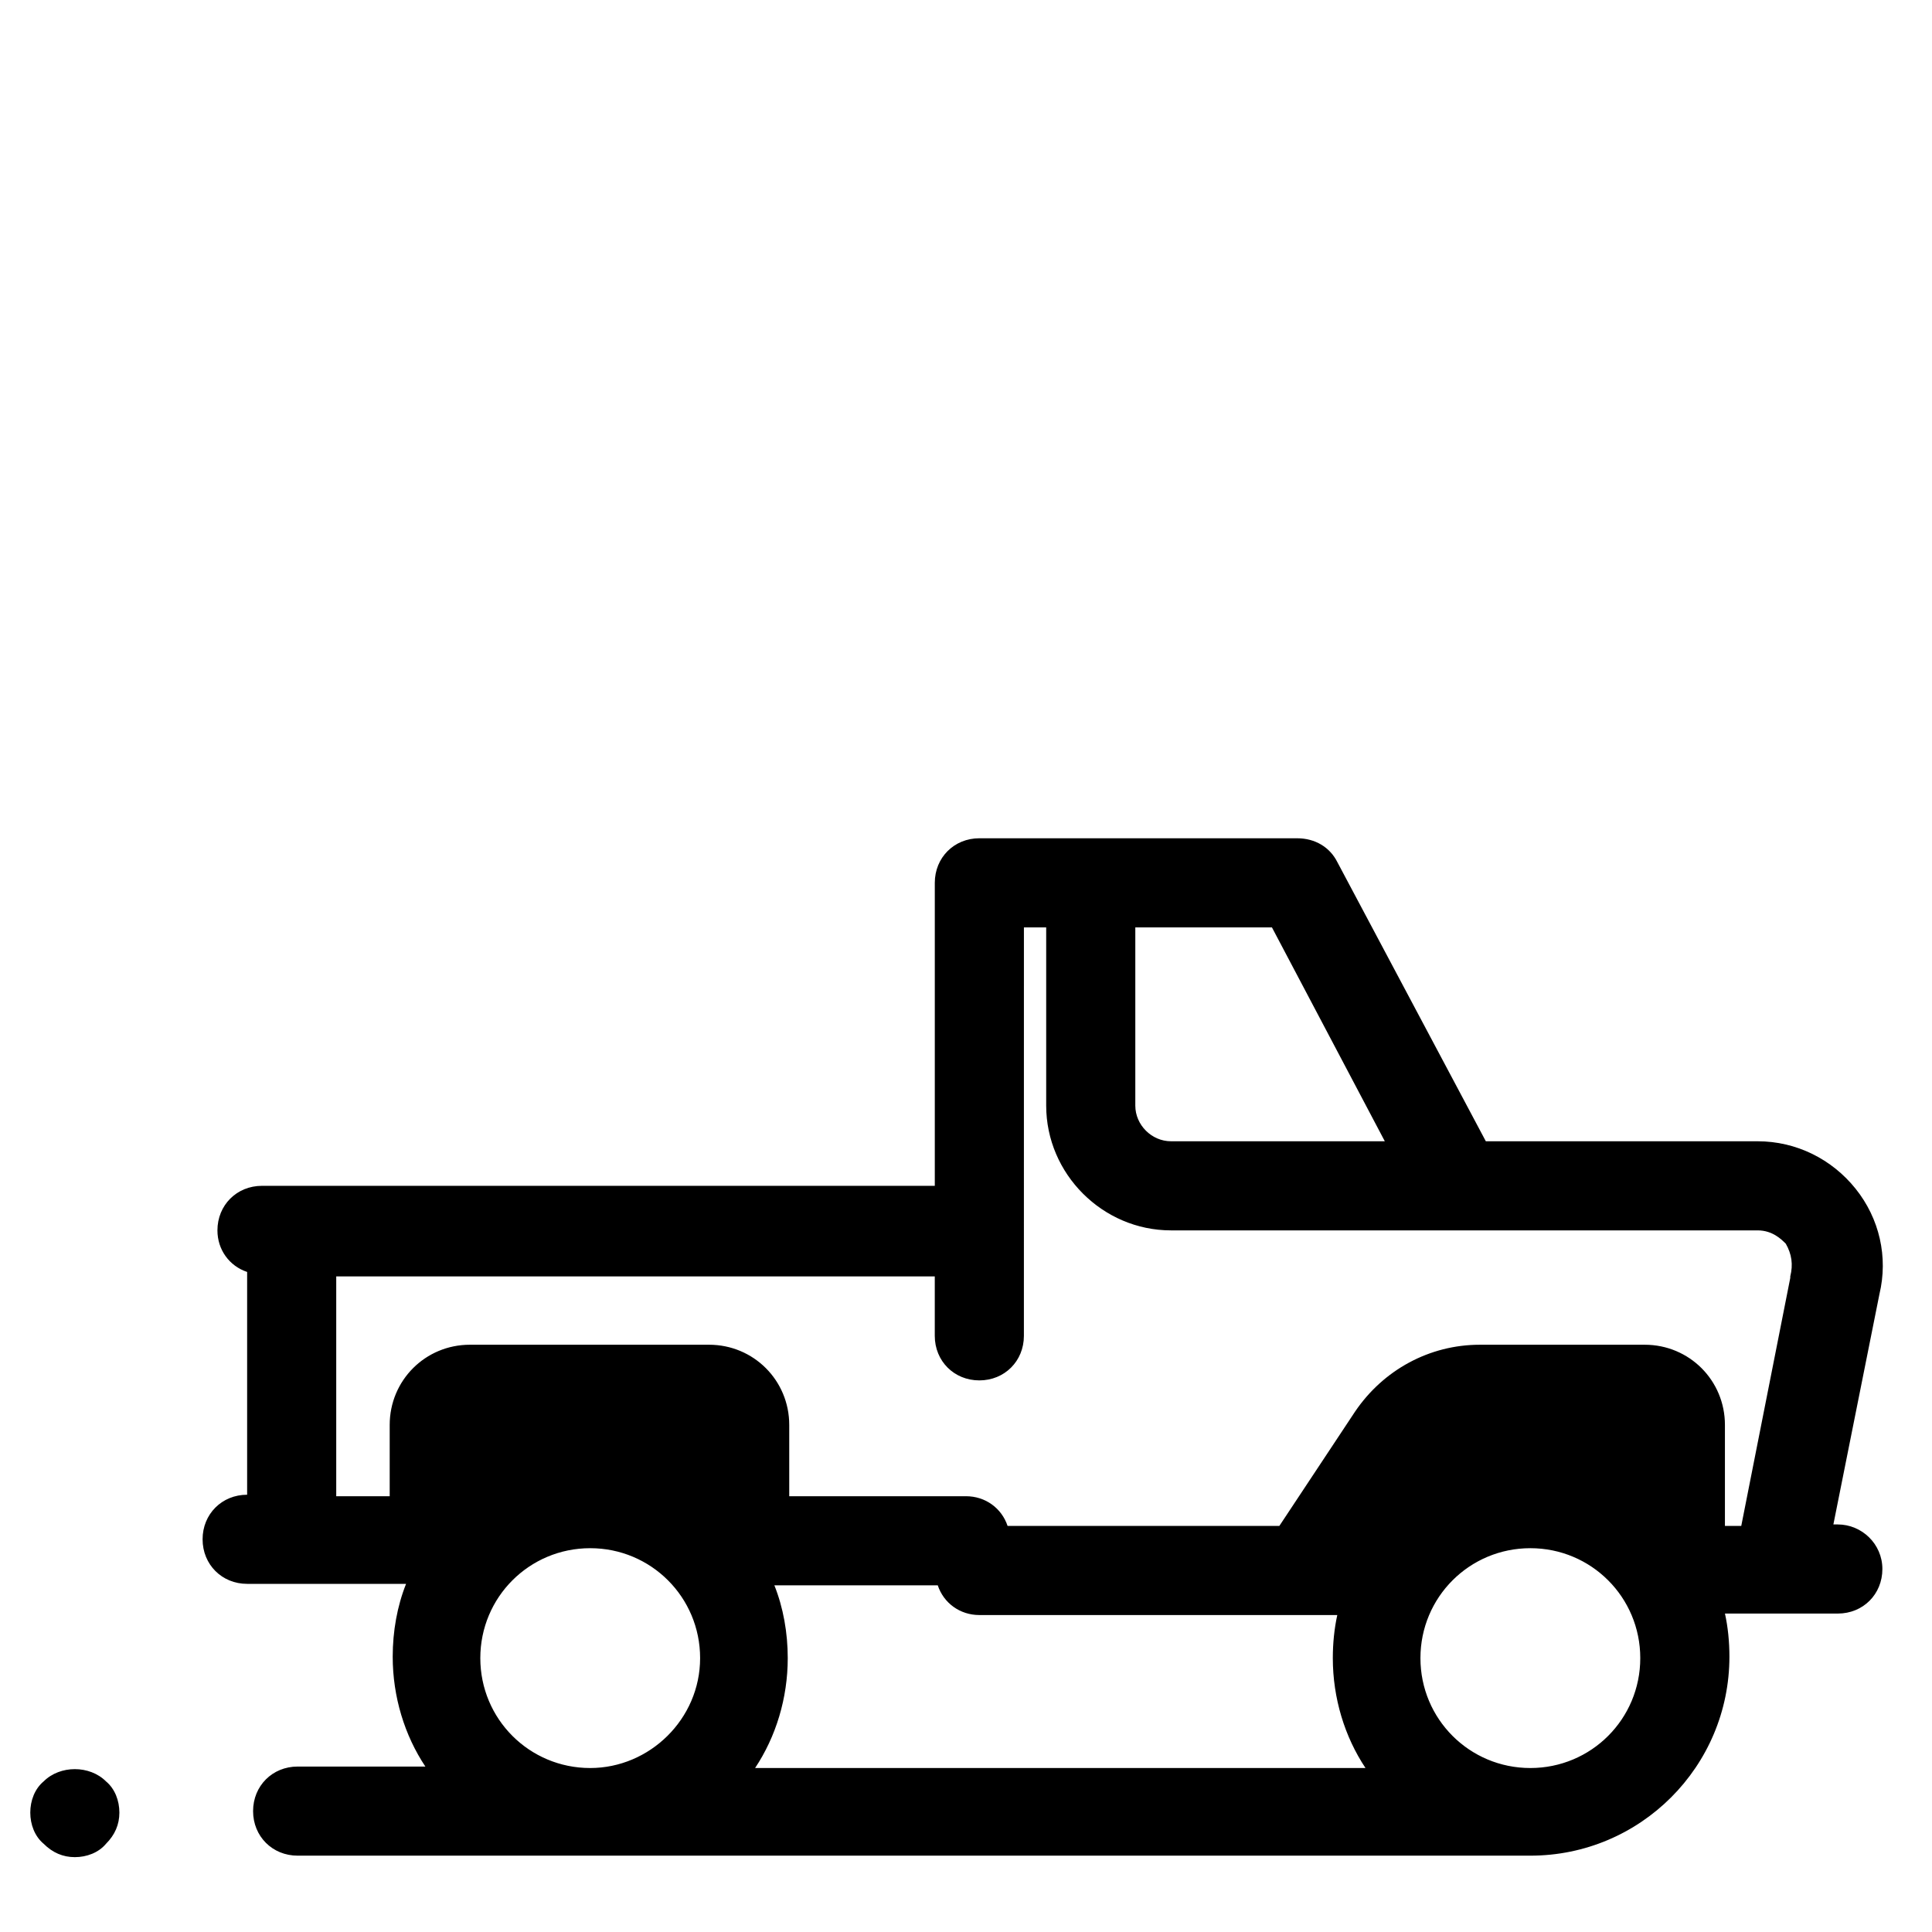
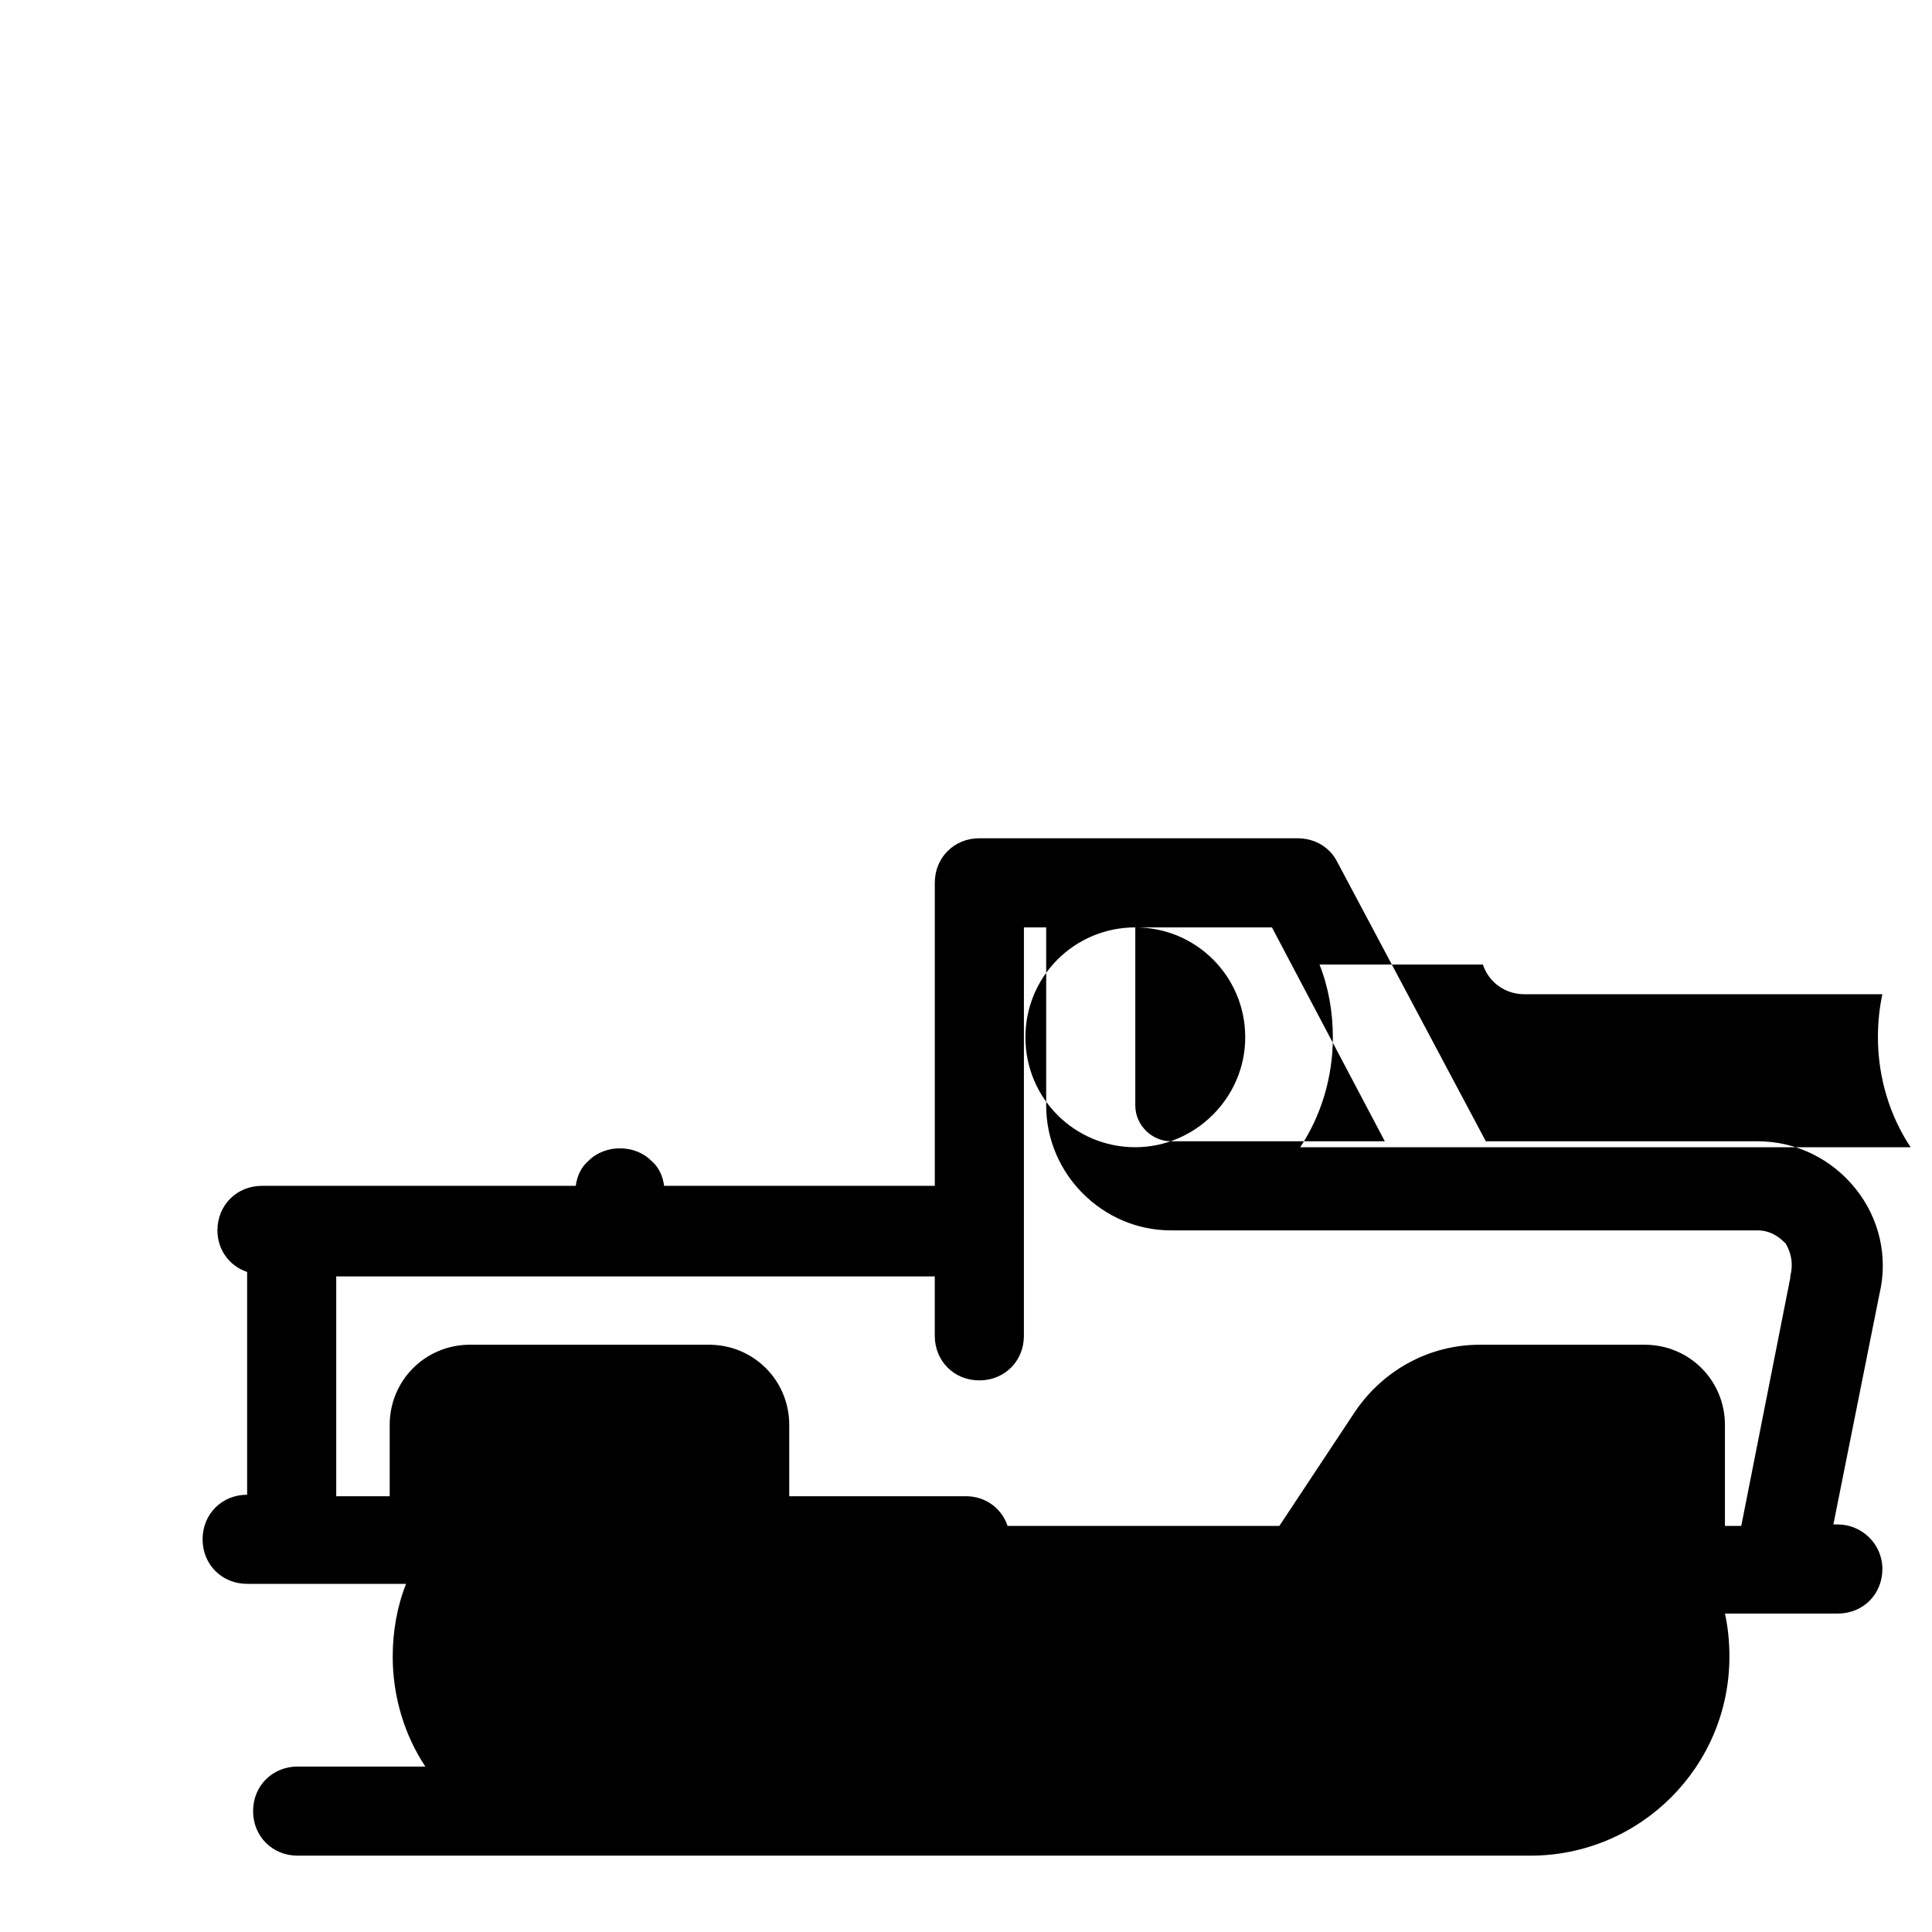
<svg xmlns="http://www.w3.org/2000/svg" fill="#000000" width="800px" height="800px" version="1.1" viewBox="144 144 512 512">
-   <path d="m403.54 366.15c-6.691 0-11.809 5.117-11.809 11.809v80.297h-178.3c-6.691 0-11.809 5.117-11.809 11.809 0 5.117 3.148 9.441 7.871 11.016v59.039c-6.688 0-11.805 5.117-11.805 11.809 0 6.691 5.117 11.809 11.805 11.809h42.121c-2.359 5.906-3.543 12.598-3.543 19.289 0 10.625 3.144 20.863 8.656 29.129h-33.848c-6.691 0-11.809 5.117-11.809 11.809 0 6.688 5.117 11.805 11.809 11.805h326.69c29.129 0 52.746-23.617 52.746-52.742 0-3.938-0.398-7.875-1.184-11.418h29.91c6.691 0 11.809-5.113 11.809-11.805 0-6.691-5.512-11.809-11.809-11.809h-1.176l12.199-61.008c2.363-9.84 0.004-20.074-6.297-27.945-6.297-7.871-15.742-12.594-25.973-12.594h-72.035l-39.359-74c-1.969-3.934-5.902-6.297-10.625-6.297zm11.809 23.617h5.902v47.234c0 18.105 14.961 33.062 33.066 33.062h155.47c3.934 0 6.289 2.356 7.469 3.535 1.574 2.758 1.973 5.516 1.184 8.664v0.395l-12.988 65.727h-4.328v-26.762c0-11.805-9.449-21.254-21.258-21.254h-43.688c-13.383 0-25.586 6.691-33.066 17.711l-20.07 30.305h-72.023c-1.574-4.723-5.906-7.871-11.023-7.871h-46.84v-18.891c0-11.805-9.449-21.254-21.258-21.254h-63.367c-11.809 0-21.258 9.449-21.258 21.254v18.891h-14.168v-58.25h158.62v15.746c0 6.691 5.117 11.809 11.809 11.809 6.691 0 11.809-5.117 11.809-11.809zm29.52 0h36.207l29.914 56.68h-56.672c-5.117 0-9.449-4.328-9.449-9.445zm-144.46 164.52c16.137 0 29.129 12.992 29.129 29.129 0 16.141-13.383 29.129-29.129 29.129-16.137 0-29.121-12.988-29.121-29.129 0-16.137 12.984-29.129 29.121-29.129zm249.15 0c16.137 0 29.129 12.992 29.129 29.129 0 16.141-12.992 29.129-29.129 29.129-16.137 0-29.129-12.988-29.129-29.129 0-16.137 12.992-29.129 29.129-29.129zm-200.34 9.844h43.297c1.574 4.723 5.906 7.871 11.023 7.871h94.855c-0.785 3.543-1.184 7.481-1.184 11.414 0 10.629 3.152 20.863 8.664 29.129h-161.77c5.512-8.266 8.656-18.5 8.656-29.129 0-6.691-1.18-13.383-3.543-19.285zm-185.39 48.707c-3.047 0-6.098 1.086-8.262 3.25-2.363 1.969-3.543 5.117-3.543 8.266 0 3.148 1.18 6.297 3.543 8.266 2.359 2.359 5.113 3.543 8.262 3.543 3.152 0 6.297-1.184 8.266-3.543 2.363-2.363 3.543-5.117 3.543-8.266 0-3.148-1.18-6.297-3.543-8.266-2.164-2.164-5.215-3.25-8.266-3.25z" />
+   <path d="m403.54 366.15c-6.691 0-11.809 5.117-11.809 11.809v80.297h-178.3c-6.691 0-11.809 5.117-11.809 11.809 0 5.117 3.148 9.441 7.871 11.016v59.039c-6.688 0-11.805 5.117-11.805 11.809 0 6.691 5.117 11.809 11.805 11.809h42.121c-2.359 5.906-3.543 12.598-3.543 19.289 0 10.625 3.144 20.863 8.656 29.129h-33.848c-6.691 0-11.809 5.117-11.809 11.809 0 6.688 5.117 11.805 11.809 11.805h326.69c29.129 0 52.746-23.617 52.746-52.742 0-3.938-0.398-7.875-1.184-11.418h29.91c6.691 0 11.809-5.113 11.809-11.805 0-6.691-5.512-11.809-11.809-11.809h-1.176l12.199-61.008c2.363-9.84 0.004-20.074-6.297-27.945-6.297-7.871-15.742-12.594-25.973-12.594h-72.035l-39.359-74c-1.969-3.934-5.902-6.297-10.625-6.297zm11.809 23.617h5.902v47.234c0 18.105 14.961 33.062 33.066 33.062h155.47c3.934 0 6.289 2.356 7.469 3.535 1.574 2.758 1.973 5.516 1.184 8.664v0.395l-12.988 65.727h-4.328v-26.762c0-11.805-9.449-21.254-21.258-21.254h-43.688c-13.383 0-25.586 6.691-33.066 17.711l-20.07 30.305h-72.023c-1.574-4.723-5.906-7.871-11.023-7.871h-46.84v-18.891c0-11.805-9.449-21.254-21.258-21.254h-63.367c-11.809 0-21.258 9.449-21.258 21.254v18.891h-14.168v-58.25h158.62v15.746c0 6.691 5.117 11.809 11.809 11.809 6.691 0 11.809-5.117 11.809-11.809zm29.52 0h36.207l29.914 56.68h-56.672c-5.117 0-9.449-4.328-9.449-9.445zc16.137 0 29.129 12.992 29.129 29.129 0 16.141-13.383 29.129-29.129 29.129-16.137 0-29.121-12.988-29.121-29.129 0-16.137 12.984-29.129 29.121-29.129zm249.15 0c16.137 0 29.129 12.992 29.129 29.129 0 16.141-12.992 29.129-29.129 29.129-16.137 0-29.129-12.988-29.129-29.129 0-16.137 12.992-29.129 29.129-29.129zm-200.34 9.844h43.297c1.574 4.723 5.906 7.871 11.023 7.871h94.855c-0.785 3.543-1.184 7.481-1.184 11.414 0 10.629 3.152 20.863 8.664 29.129h-161.77c5.512-8.266 8.656-18.5 8.656-29.129 0-6.691-1.18-13.383-3.543-19.285zm-185.39 48.707c-3.047 0-6.098 1.086-8.262 3.25-2.363 1.969-3.543 5.117-3.543 8.266 0 3.148 1.18 6.297 3.543 8.266 2.359 2.359 5.113 3.543 8.262 3.543 3.152 0 6.297-1.184 8.266-3.543 2.363-2.363 3.543-5.117 3.543-8.266 0-3.148-1.18-6.297-3.543-8.266-2.164-2.164-5.215-3.25-8.266-3.25z" />
</svg>